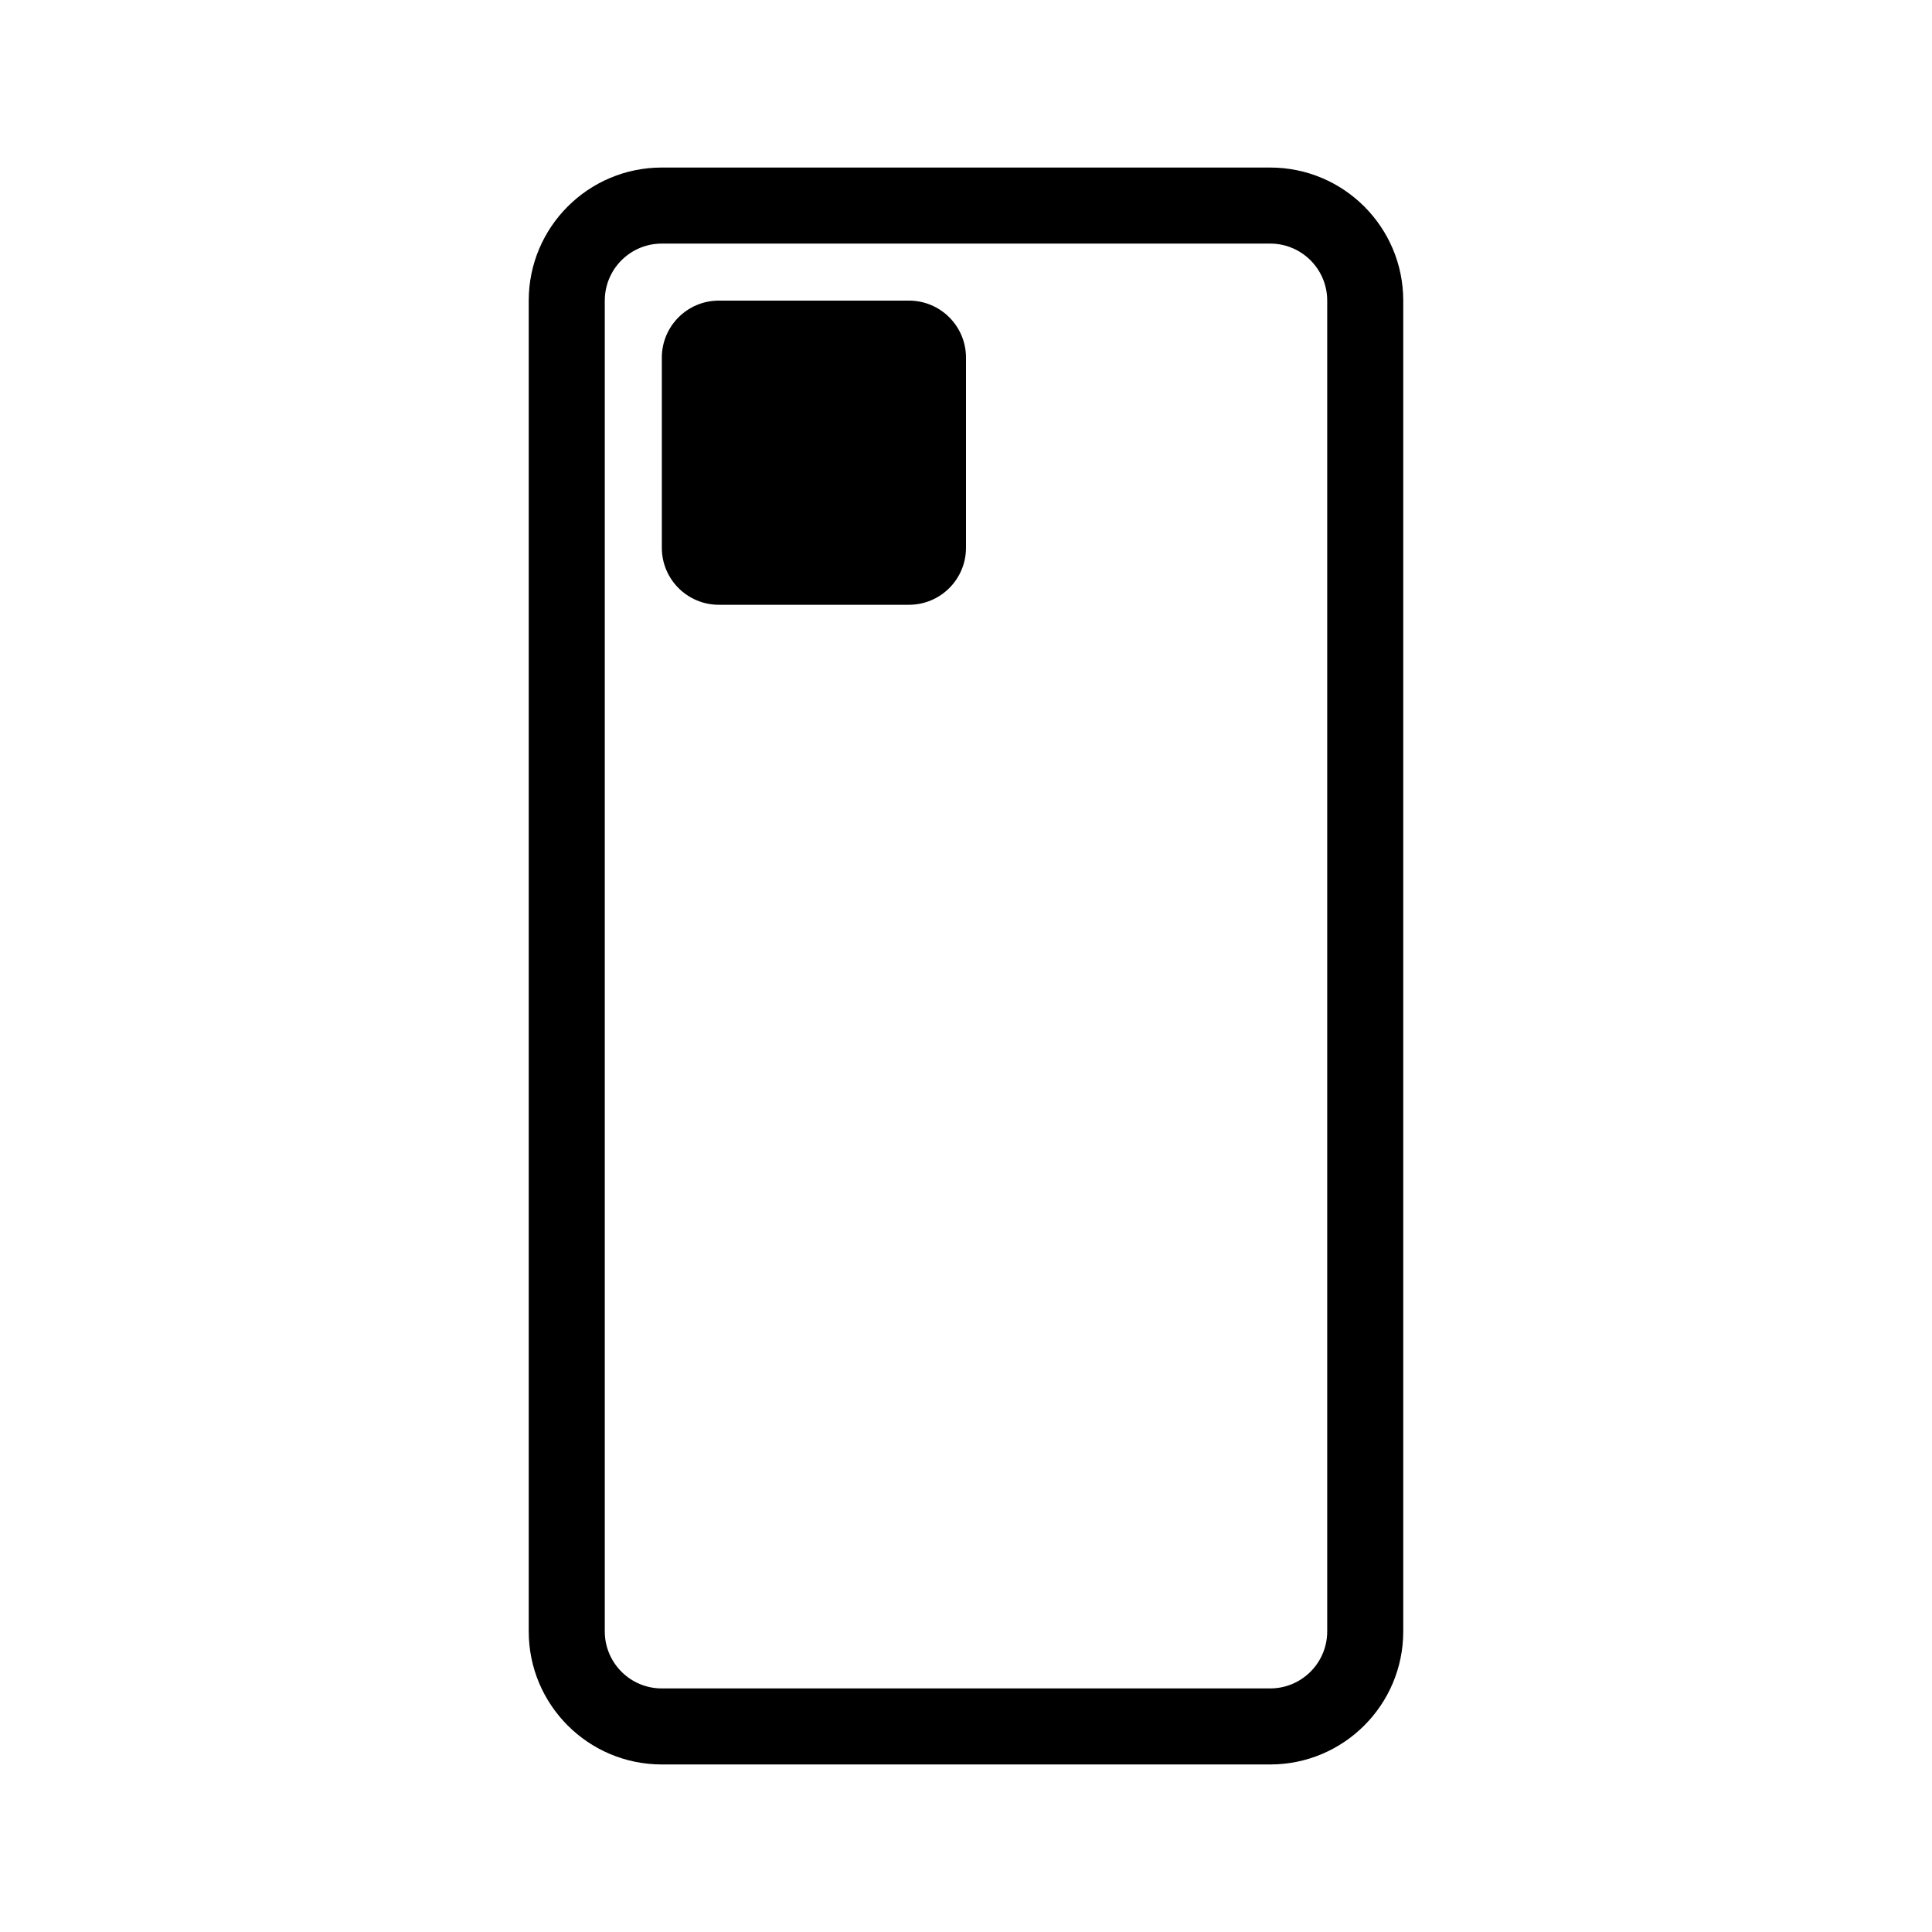
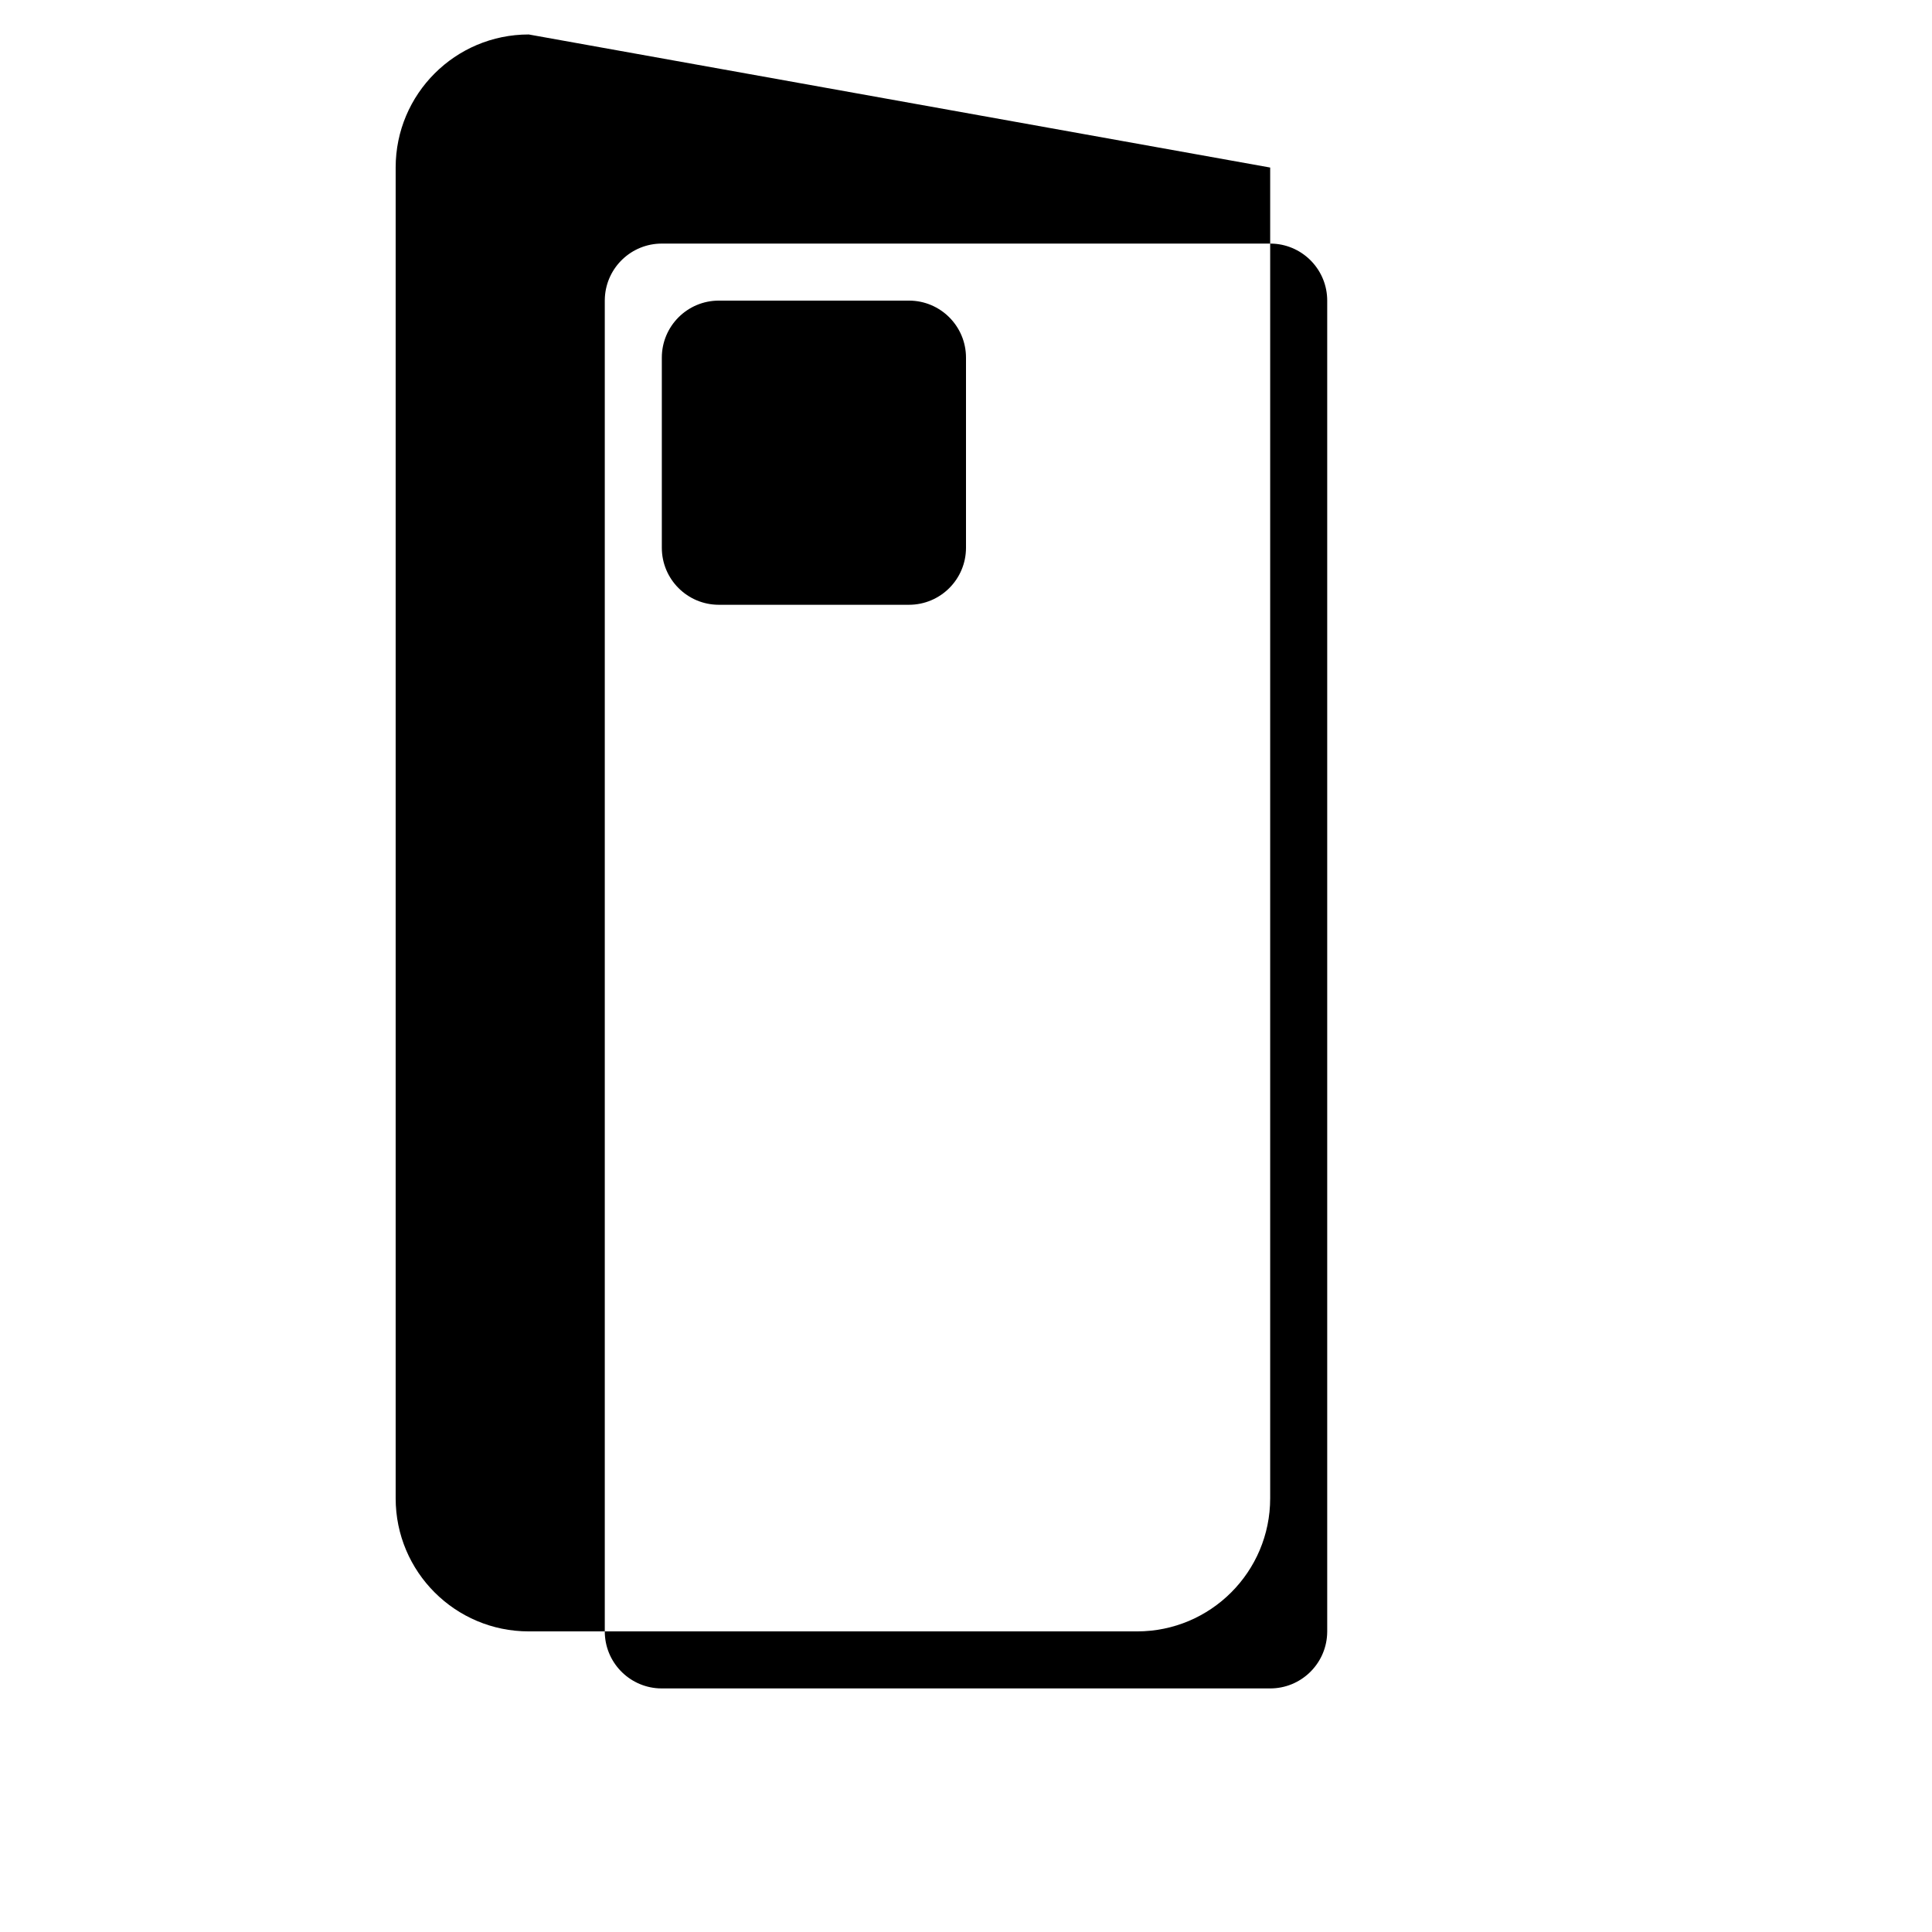
<svg xmlns="http://www.w3.org/2000/svg" fill="#000000" width="800px" height="800px" version="1.1" viewBox="144 144 512 512">
-   <path d="m480.61 188.4c19.477 0 35.266 15.789 35.266 35.266v352.67c0 19.477-15.789 35.266-35.266 35.266h-161.22c-19.48 0-35.27-15.789-35.27-35.266v-352.67c0-19.477 15.789-35.266 35.27-35.266zm0 20.152h-161.22c-8.051 0-14.629 6.293-15.09 14.227l-0.027 0.887v352.67c0 8.051 6.293 14.629 14.227 15.09l0.891 0.023h161.22c8.047 0 14.629-6.293 15.086-14.227l0.027-0.887v-352.67c0-8.047-6.293-14.629-14.227-15.086zm-95.727 15.113c8.348 0 15.117 6.769 15.117 15.117v50.379c0 8.348-6.769 15.113-15.117 15.113h-50.379c-8.348 0-15.113-6.766-15.113-15.113v-50.379c0-8.348 6.766-15.117 15.113-15.117z" />
+   <path d="m480.61 188.4v352.67c0 19.477-15.789 35.266-35.266 35.266h-161.22c-19.48 0-35.27-15.789-35.27-35.266v-352.67c0-19.477 15.789-35.266 35.27-35.266zm0 20.152h-161.22c-8.051 0-14.629 6.293-15.09 14.227l-0.027 0.887v352.67c0 8.051 6.293 14.629 14.227 15.09l0.891 0.023h161.22c8.047 0 14.629-6.293 15.086-14.227l0.027-0.887v-352.67c0-8.047-6.293-14.629-14.227-15.086zm-95.727 15.113c8.348 0 15.117 6.769 15.117 15.117v50.379c0 8.348-6.769 15.113-15.117 15.113h-50.379c-8.348 0-15.113-6.766-15.113-15.113v-50.379c0-8.348 6.766-15.117 15.113-15.117z" />
</svg>